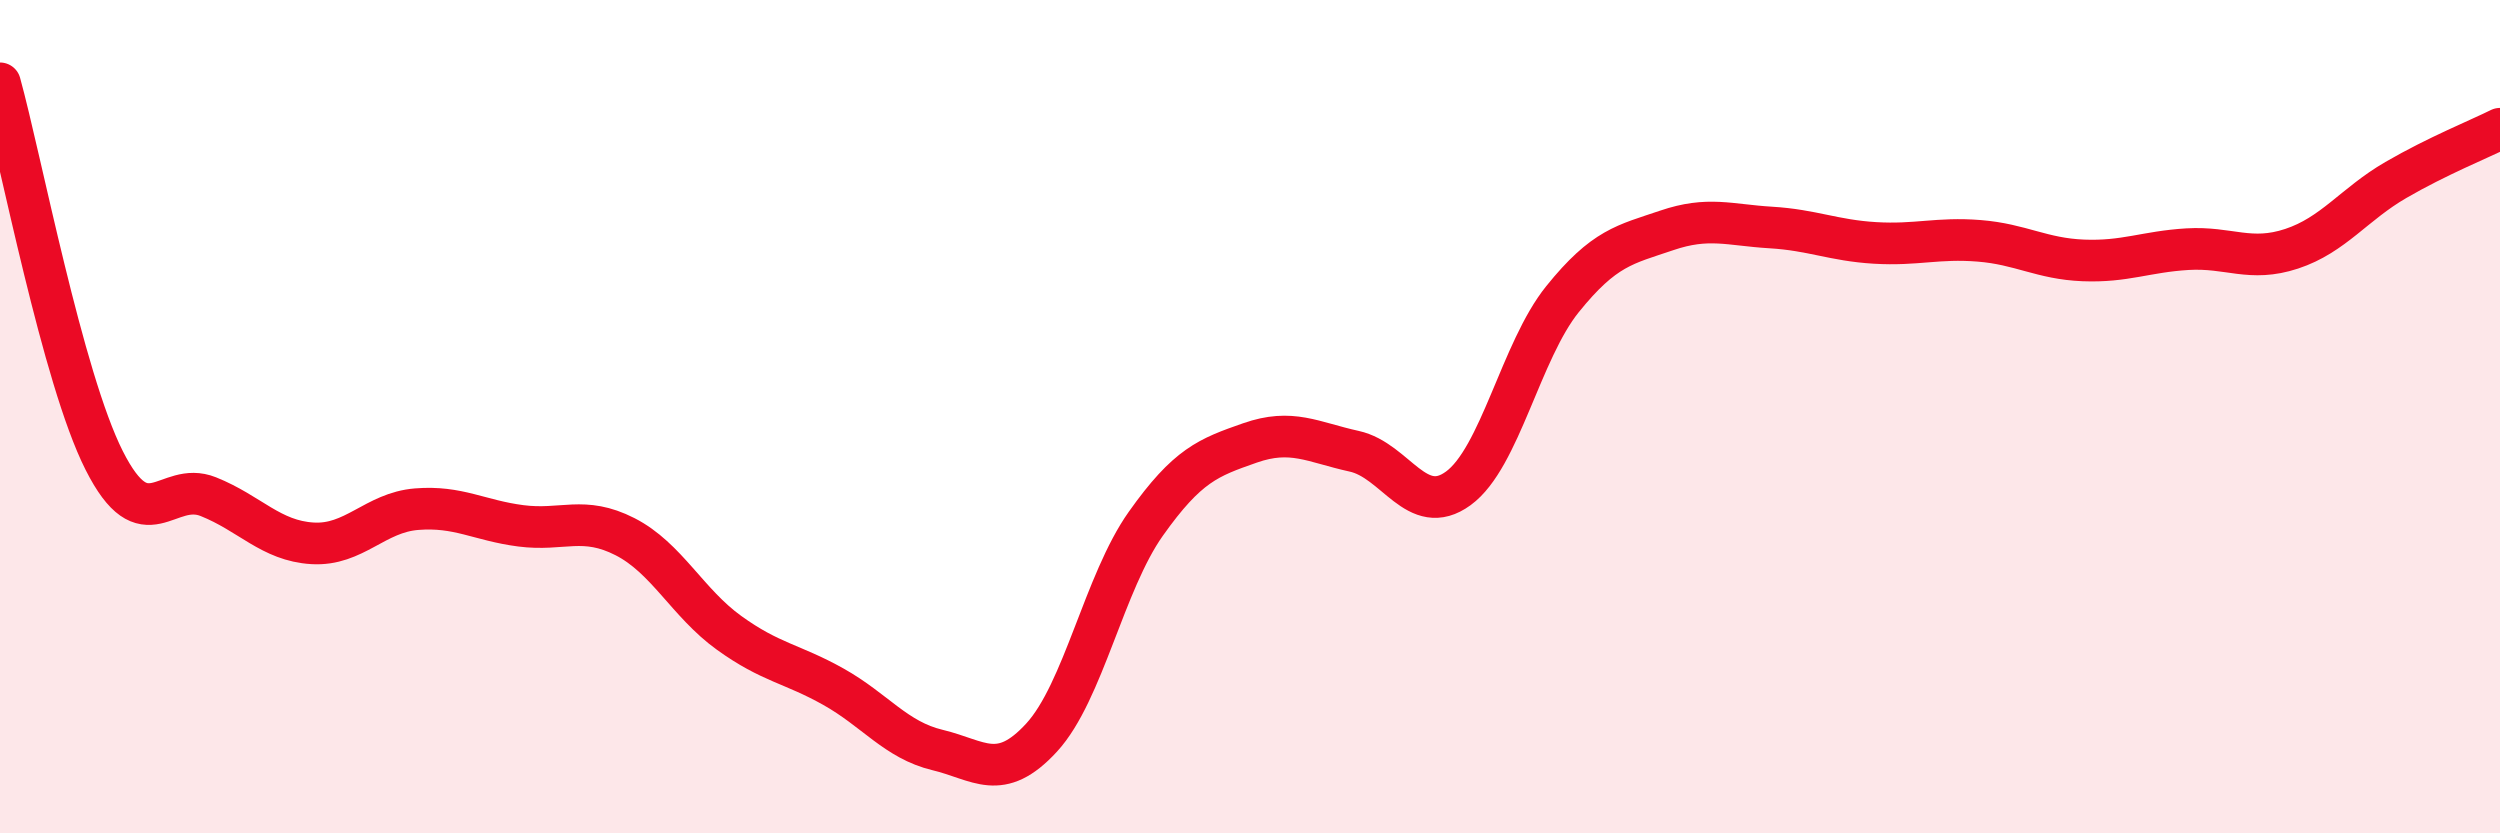
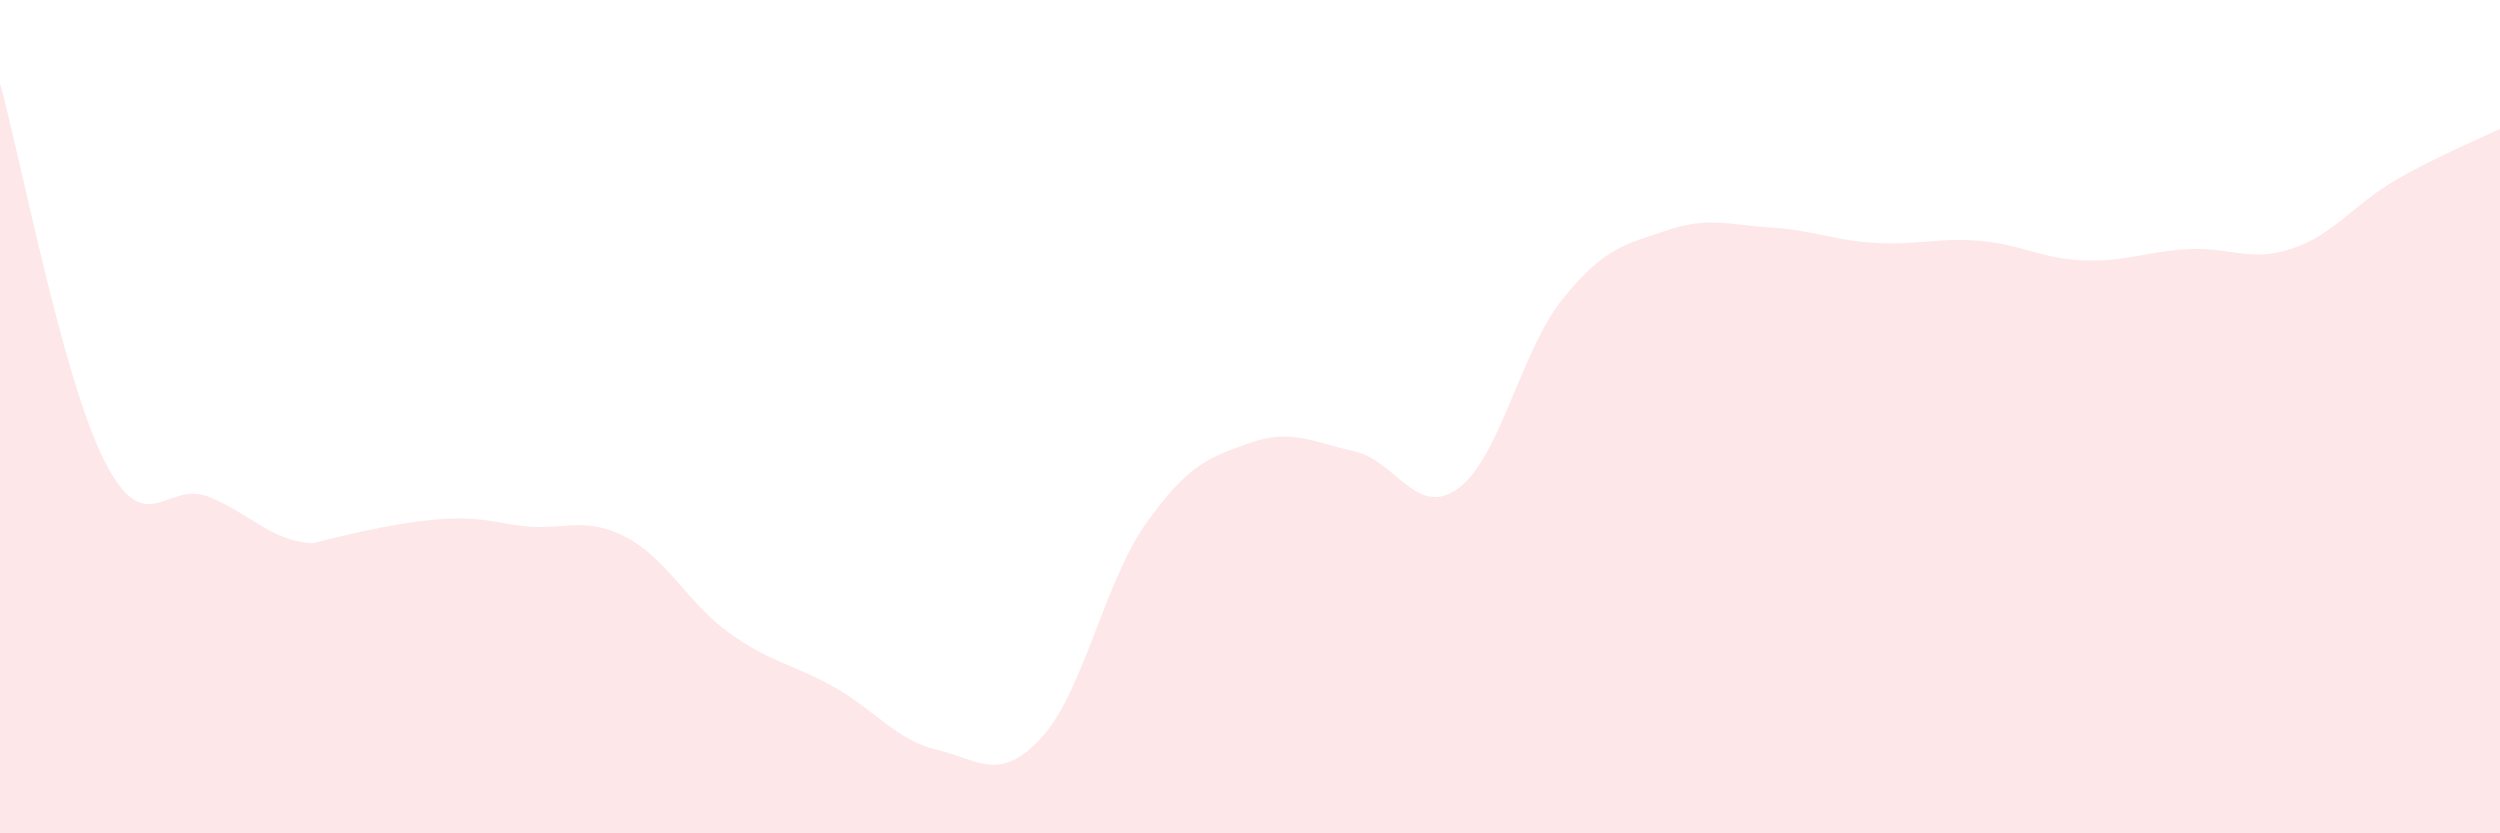
<svg xmlns="http://www.w3.org/2000/svg" width="60" height="20" viewBox="0 0 60 20">
-   <path d="M 0,2 C 0.5,3.81 1.5,9.07 2.5,11.05 C 3.5,13.03 4,11.52 5,11.92 C 6,12.32 6.5,12.98 7.5,13.04 C 8.5,13.1 9,12.3 10,12.22 C 11,12.14 11.5,12.49 12.5,12.62 C 13.5,12.75 14,12.37 15,12.88 C 16,13.39 16.5,14.47 17.5,15.19 C 18.5,15.91 19,15.92 20,16.48 C 21,17.04 21.5,17.76 22.5,18 C 23.5,18.24 24,18.79 25,17.7 C 26,16.61 26.5,13.98 27.5,12.57 C 28.5,11.16 29,10.98 30,10.63 C 31,10.28 31.5,10.61 32.5,10.83 C 33.5,11.05 34,12.45 35,11.72 C 36,10.99 36.5,8.42 37.5,7.18 C 38.5,5.94 39,5.87 40,5.53 C 41,5.19 41.5,5.4 42.5,5.46 C 43.5,5.52 44,5.77 45,5.83 C 46,5.89 46.5,5.7 47.5,5.78 C 48.5,5.86 49,6.21 50,6.25 C 51,6.29 51.5,6.04 52.5,5.98 C 53.5,5.92 54,6.3 55,5.97 C 56,5.64 56.5,4.9 57.5,4.32 C 58.5,3.74 59.5,3.34 60,3.09L60 20L0 20Z" fill="#EB0A25" opacity="0.1" stroke-linecap="round" stroke-linejoin="round" />
-   <path d="M 0,2 C 0.5,3.81 1.5,9.07 2.5,11.05 C 3.5,13.03 4,11.52 5,11.92 C 6,12.32 6.5,12.98 7.5,13.04 C 8.5,13.1 9,12.3 10,12.22 C 11,12.14 11.5,12.49 12.5,12.62 C 13.5,12.75 14,12.37 15,12.88 C 16,13.39 16.5,14.47 17.5,15.19 C 18.5,15.91 19,15.92 20,16.48 C 21,17.04 21.5,17.76 22.5,18 C 23.5,18.24 24,18.79 25,17.7 C 26,16.61 26.5,13.98 27.5,12.57 C 28.5,11.16 29,10.98 30,10.63 C 31,10.28 31.5,10.61 32.5,10.83 C 33.5,11.05 34,12.45 35,11.72 C 36,10.99 36.5,8.42 37.5,7.18 C 38.5,5.94 39,5.87 40,5.53 C 41,5.19 41.5,5.4 42.5,5.46 C 43.5,5.52 44,5.77 45,5.83 C 46,5.89 46.5,5.7 47.5,5.78 C 48.5,5.86 49,6.21 50,6.25 C 51,6.29 51.5,6.04 52.5,5.98 C 53.5,5.92 54,6.3 55,5.97 C 56,5.64 56.5,4.9 57.5,4.32 C 58.5,3.74 59.5,3.34 60,3.09" stroke="#EB0A25" stroke-width="1" fill="none" stroke-linecap="round" stroke-linejoin="round" />
+   <path d="M 0,2 C 0.5,3.81 1.5,9.07 2.5,11.05 C 3.5,13.03 4,11.52 5,11.92 C 6,12.32 6.5,12.98 7.5,13.04 C 11,12.14 11.5,12.49 12.5,12.62 C 13.5,12.75 14,12.37 15,12.88 C 16,13.39 16.5,14.47 17.5,15.19 C 18.5,15.91 19,15.92 20,16.48 C 21,17.04 21.5,17.76 22.5,18 C 23.5,18.24 24,18.79 25,17.7 C 26,16.61 26.5,13.98 27.5,12.57 C 28.5,11.16 29,10.98 30,10.63 C 31,10.28 31.5,10.61 32.5,10.83 C 33.5,11.05 34,12.45 35,11.72 C 36,10.99 36.5,8.42 37.5,7.18 C 38.5,5.94 39,5.87 40,5.53 C 41,5.19 41.5,5.4 42.5,5.46 C 43.5,5.52 44,5.77 45,5.83 C 46,5.89 46.5,5.7 47.5,5.78 C 48.5,5.86 49,6.21 50,6.25 C 51,6.29 51.5,6.04 52.5,5.98 C 53.5,5.92 54,6.3 55,5.97 C 56,5.64 56.5,4.9 57.5,4.32 C 58.5,3.74 59.5,3.34 60,3.09L60 20L0 20Z" fill="#EB0A25" opacity="0.1" stroke-linecap="round" stroke-linejoin="round" />
</svg>